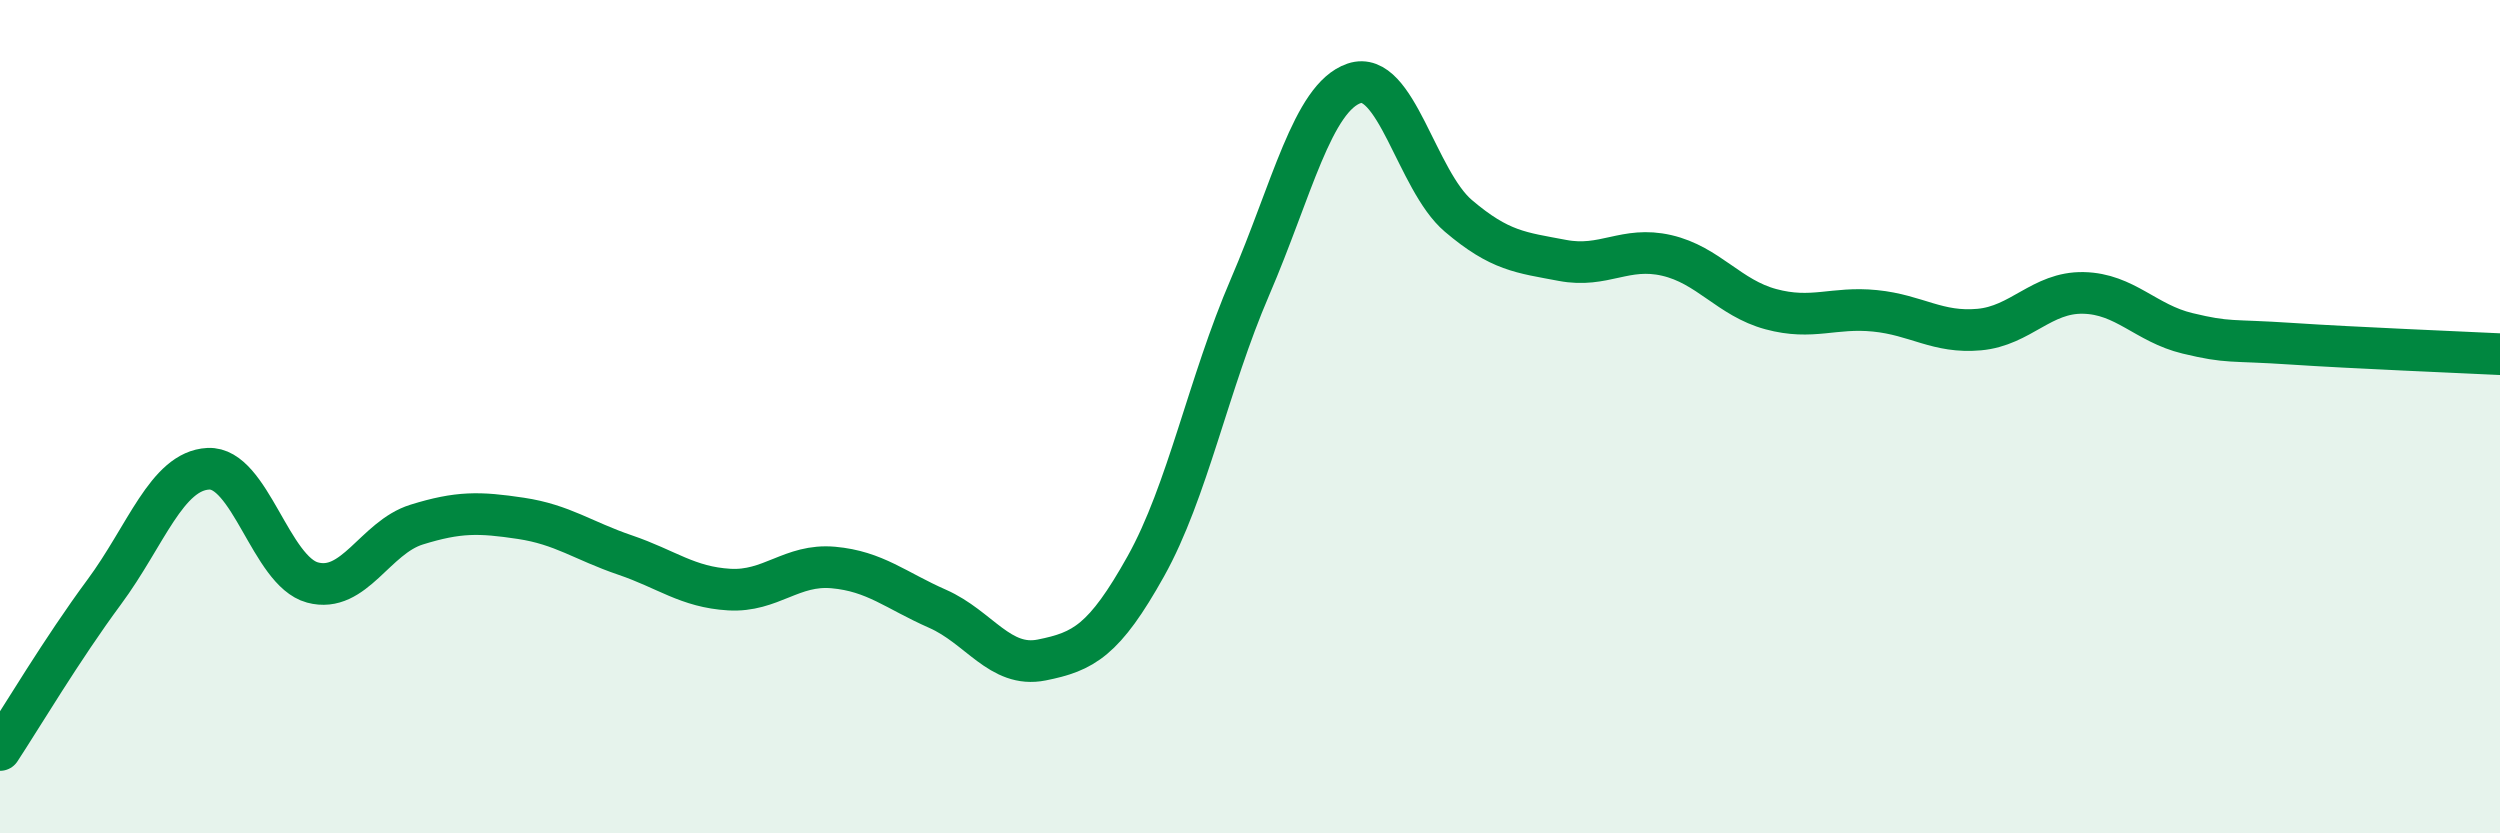
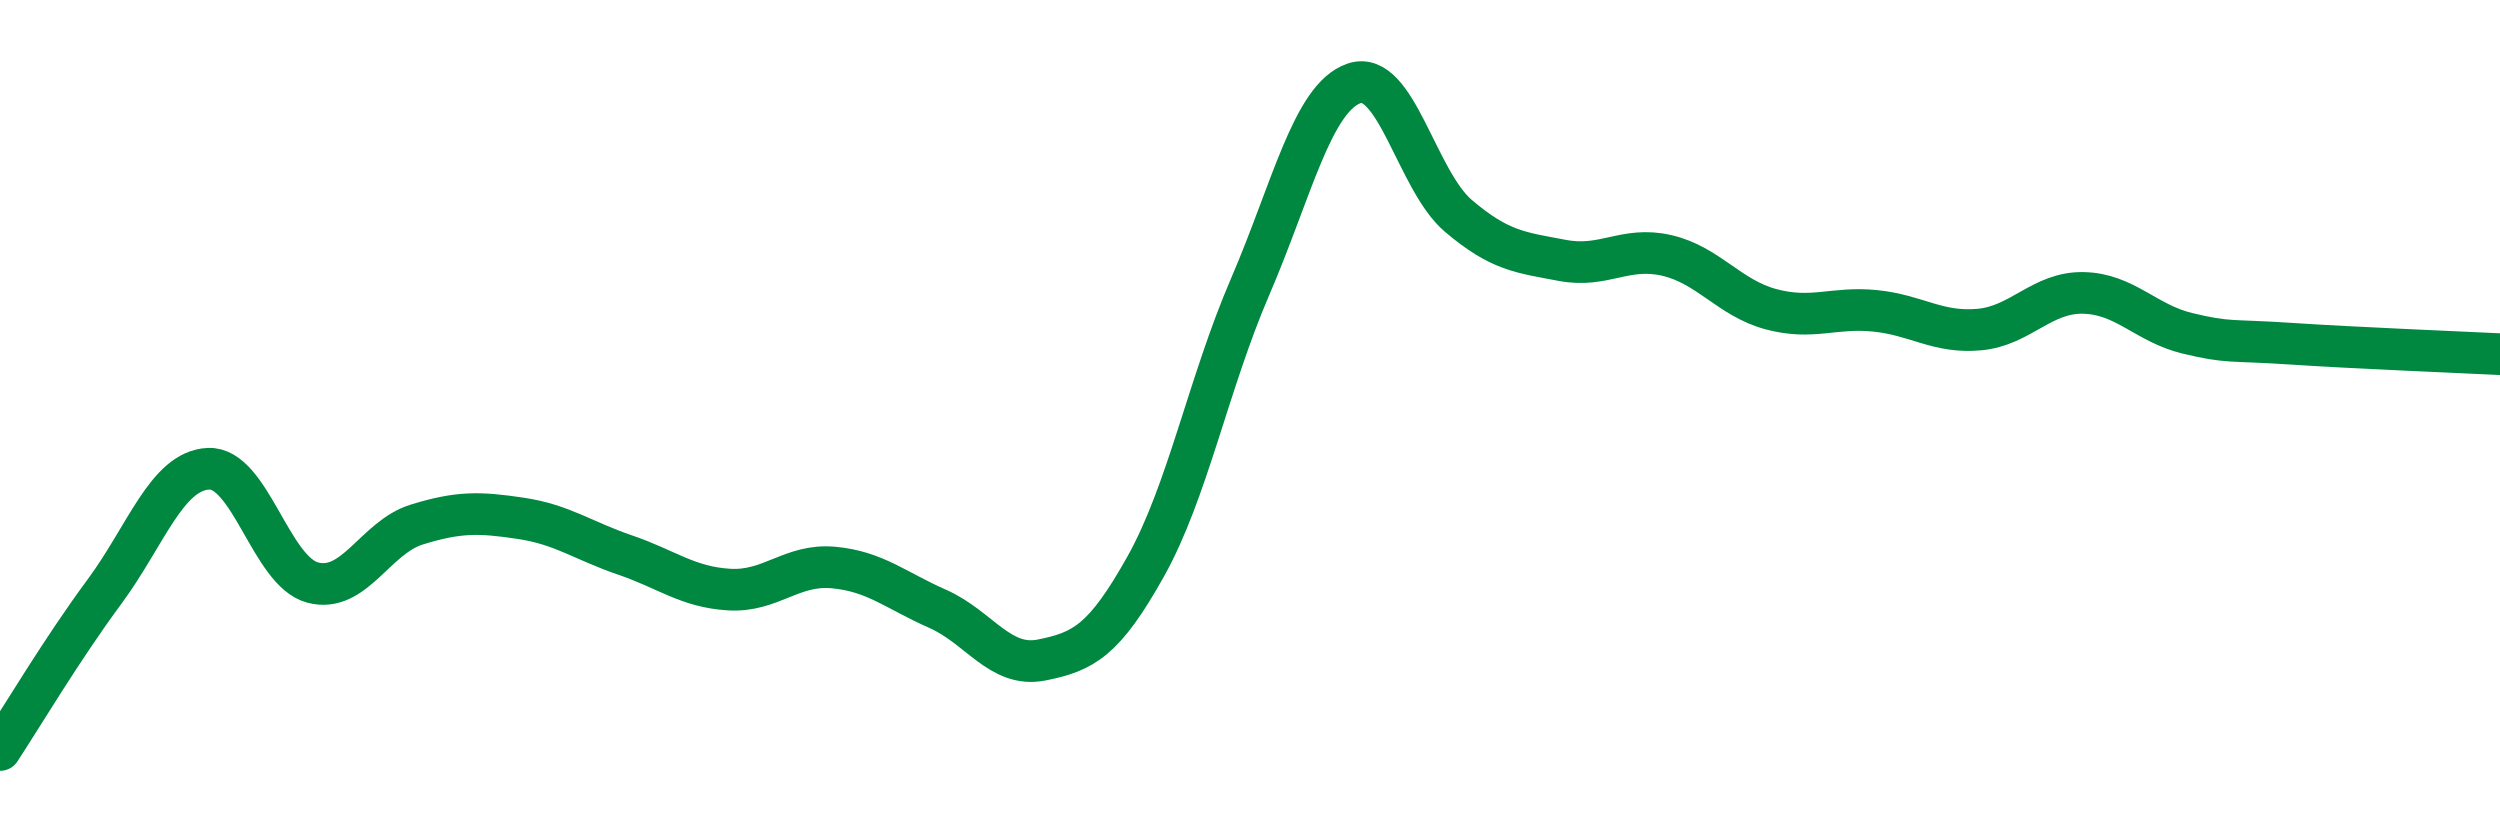
<svg xmlns="http://www.w3.org/2000/svg" width="60" height="20" viewBox="0 0 60 20">
-   <path d="M 0,18 C 0.5,17.24 1.5,15.56 2.5,14.21 C 3.5,12.86 4,11.3 5,11.25 C 6,11.2 6.5,13.71 7.5,13.98 C 8.5,14.25 9,12.9 10,12.59 C 11,12.28 11.5,12.29 12.5,12.44 C 13.5,12.59 14,12.98 15,13.32 C 16,13.66 16.5,14.09 17.5,14.15 C 18.5,14.21 19,13.53 20,13.62 C 21,13.71 21.5,14.17 22.5,14.61 C 23.5,15.05 24,16.04 25,15.84 C 26,15.64 26.5,15.38 27.5,13.59 C 28.5,11.8 29,9.21 30,6.89 C 31,4.57 31.5,2.34 32.5,2 C 33.5,1.66 34,4.33 35,5.18 C 36,6.03 36.5,6.06 37.5,6.25 C 38.5,6.44 39,5.9 40,6.13 C 41,6.36 41.5,7.15 42.5,7.42 C 43.5,7.69 44,7.36 45,7.46 C 46,7.56 46.5,8 47.5,7.91 C 48.5,7.82 49,7.01 50,7.03 C 51,7.05 51.5,7.76 52.5,8 C 53.5,8.24 53.5,8.15 55,8.25 C 56.5,8.35 59,8.45 60,8.5L60 20L0 20Z" fill="#008740" opacity="0.1" stroke-linecap="round" stroke-linejoin="round" />
  <path d="M 0,18 C 0.5,17.24 1.5,15.56 2.5,14.21 C 3.5,12.86 4,11.3 5,11.25 C 6,11.2 6.5,13.71 7.5,13.98 C 8.5,14.25 9,12.9 10,12.59 C 11,12.28 11.5,12.29 12.5,12.44 C 13.5,12.59 14,12.98 15,13.32 C 16,13.66 16.5,14.09 17.5,14.15 C 18.5,14.21 19,13.53 20,13.62 C 21,13.71 21.5,14.17 22.5,14.61 C 23.5,15.05 24,16.04 25,15.84 C 26,15.64 26.5,15.38 27.5,13.59 C 28.5,11.8 29,9.21 30,6.89 C 31,4.57 31.5,2.34 32.5,2 C 33.5,1.66 34,4.33 35,5.18 C 36,6.03 36.5,6.06 37.5,6.25 C 38.5,6.44 39,5.9 40,6.13 C 41,6.36 41.5,7.15 42.5,7.42 C 43.5,7.69 44,7.36 45,7.46 C 46,7.56 46.5,8 47.5,7.91 C 48.5,7.82 49,7.01 50,7.03 C 51,7.05 51.5,7.76 52.5,8 C 53.5,8.24 53.5,8.15 55,8.25 C 56.5,8.35 59,8.45 60,8.5" stroke="#008740" stroke-width="1" fill="none" stroke-linecap="round" stroke-linejoin="round" />
</svg>